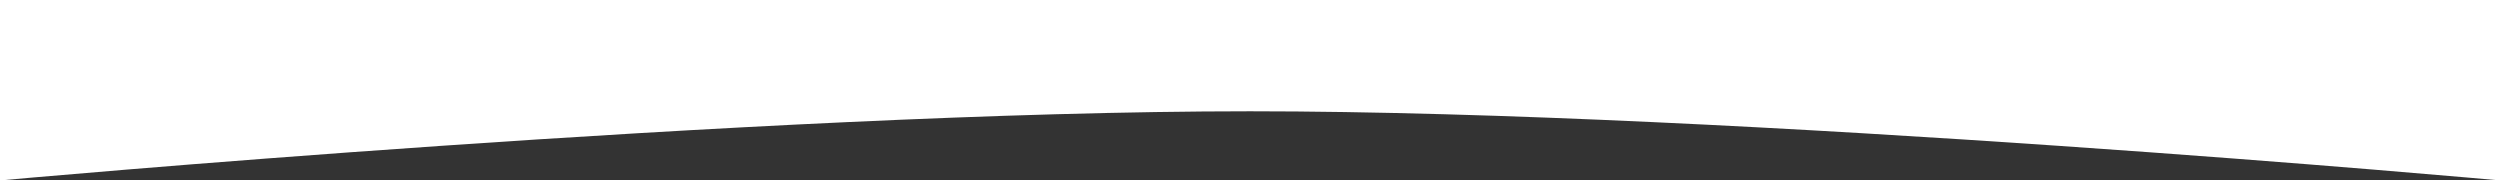
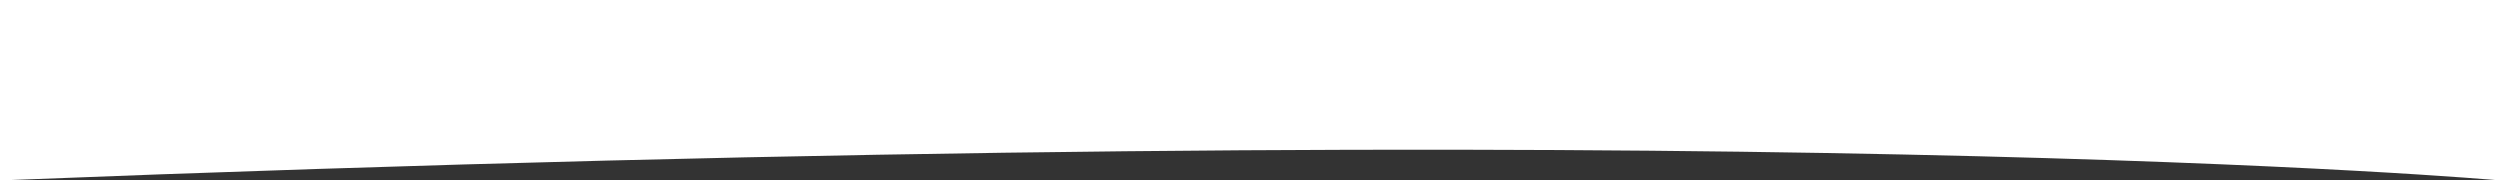
<svg xmlns="http://www.w3.org/2000/svg" width="1926" height="139" viewBox="0 0 1926 139" fill="none">
  <rect x="0" y="0" width="1926" height="139" fill="#333333" stroke="none" />
-   <path d="M0 139C0 139 584.89 85.735 963 85.735C1341.11 85.735 1926 139 1926 139V0C1926 0 1341.11 0 963 0C584.89 0 0 0 0 0V139Z" fill="white" />
+   <path d="M0 139C1341.11 85.735 1926 139 1926 139V0C1926 0 1341.11 0 963 0C584.89 0 0 0 0 0V139Z" fill="white" />
</svg>